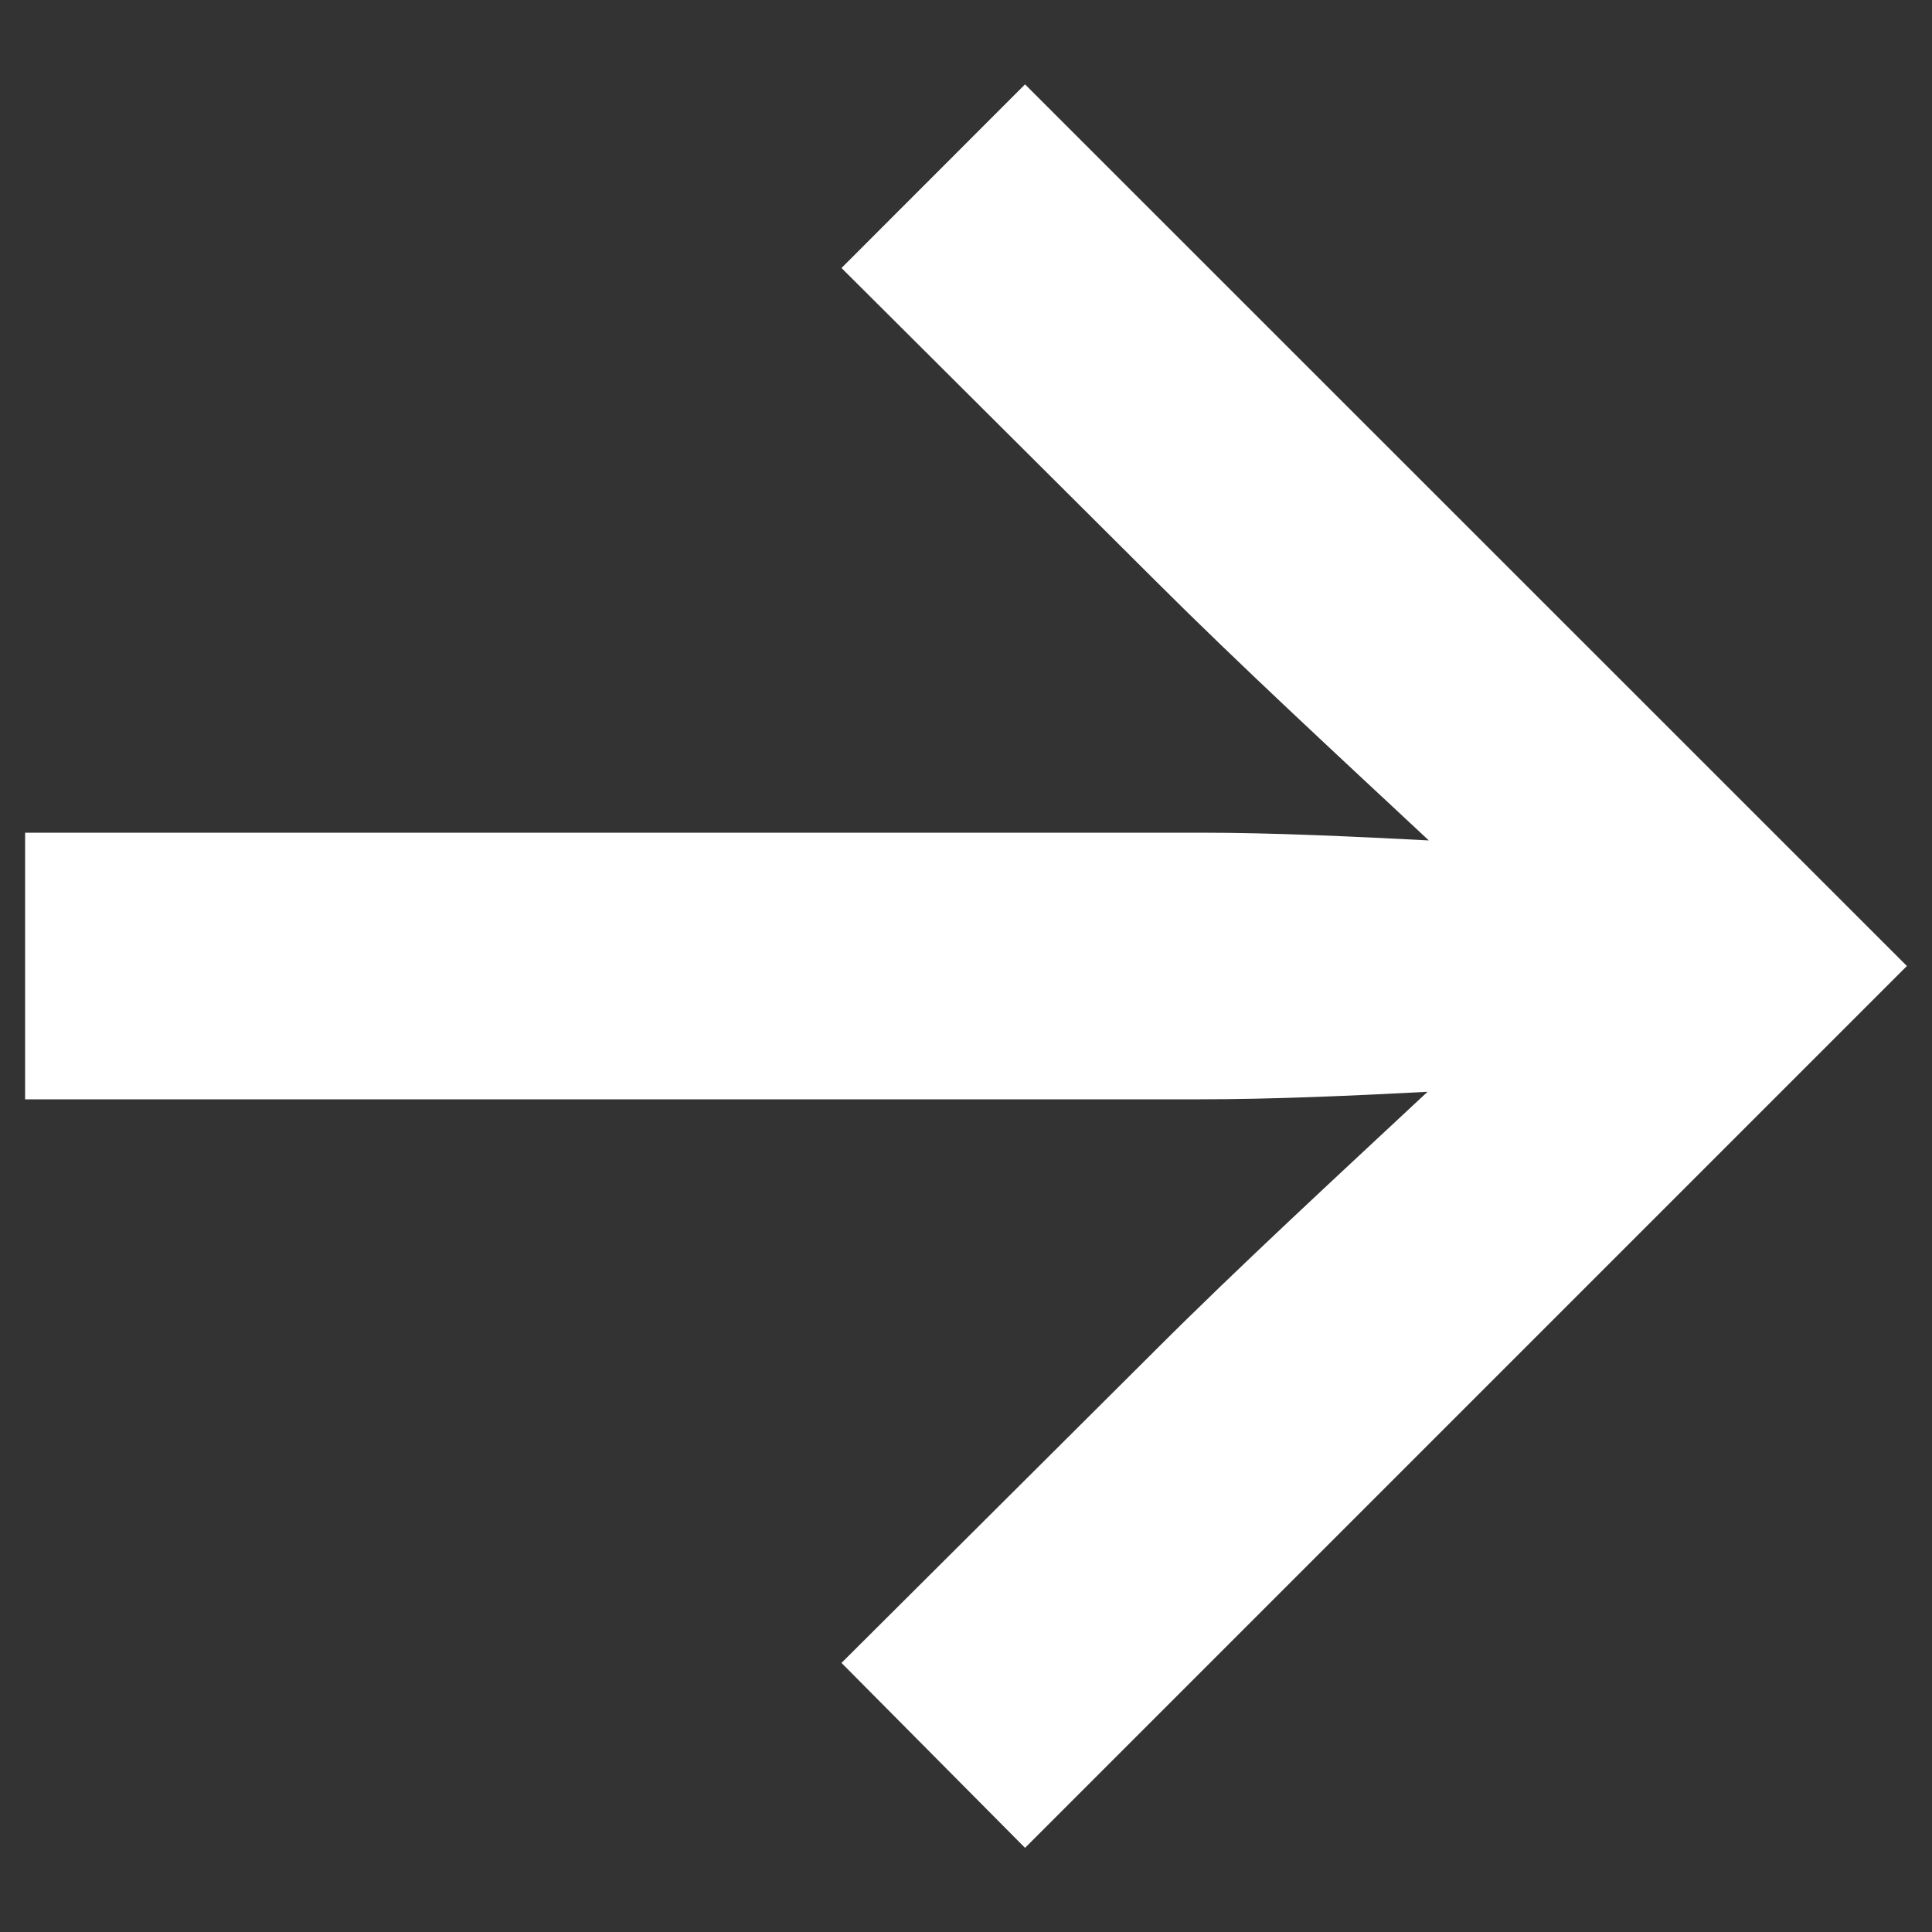
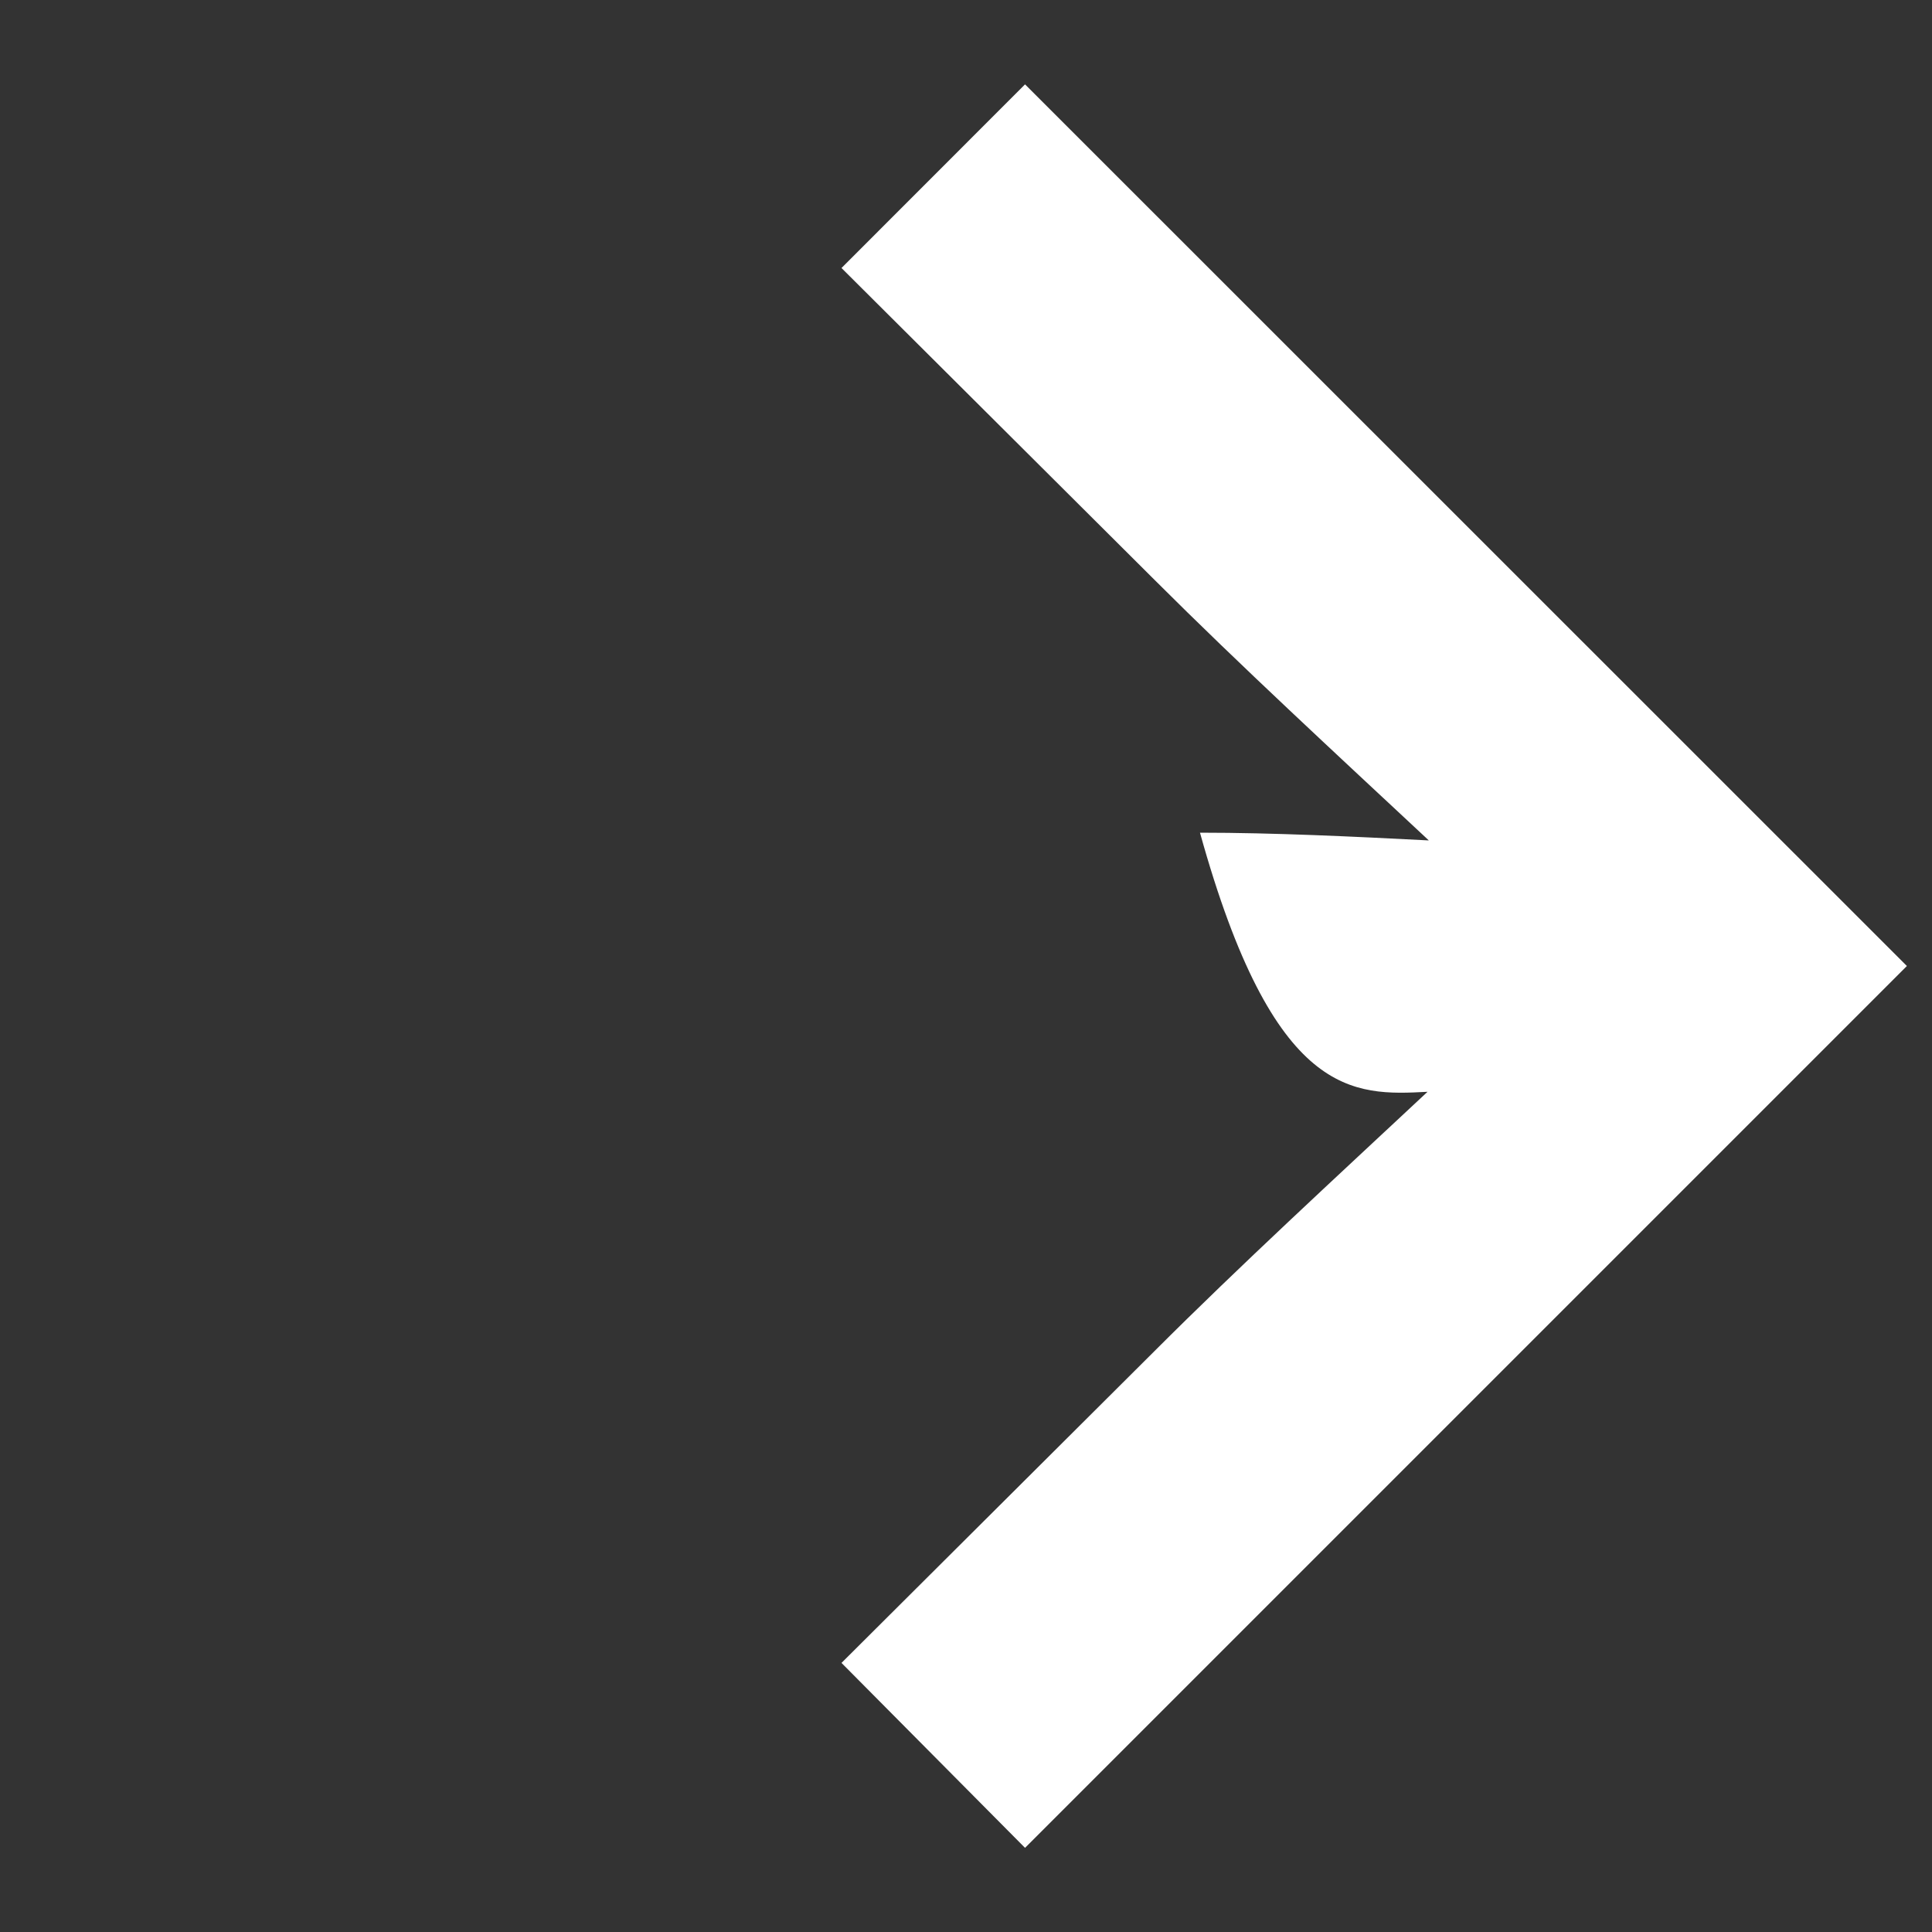
<svg xmlns="http://www.w3.org/2000/svg" width="18" height="18" viewBox="0 0 18 18" fill="none">
  <rect x="0" y="0" width="18" height="18" fill="#333333" stroke="none" />
-   <path d="M9.55 0.786L7.84 2.497L10.757 5.403C11.554 6.199 12.457 7.032 13.312 7.83C12.61 7.794 11.872 7.758 11.18 7.758H0.234V10.242H11.18C11.87 10.242 12.61 10.208 13.3 10.172C12.446 10.97 11.554 11.79 10.757 12.587L7.84 15.493L9.55 17.216L17.766 9L9.55 0.786Z" fill="white" />
+   <path d="M9.55 0.786L7.84 2.497L10.757 5.403C11.554 6.199 12.457 7.032 13.312 7.83C12.61 7.794 11.872 7.758 11.18 7.758H0.234H11.18C11.87 10.242 12.61 10.208 13.3 10.172C12.446 10.97 11.554 11.79 10.757 12.587L7.84 15.493L9.55 17.216L17.766 9L9.55 0.786Z" fill="white" />
</svg>